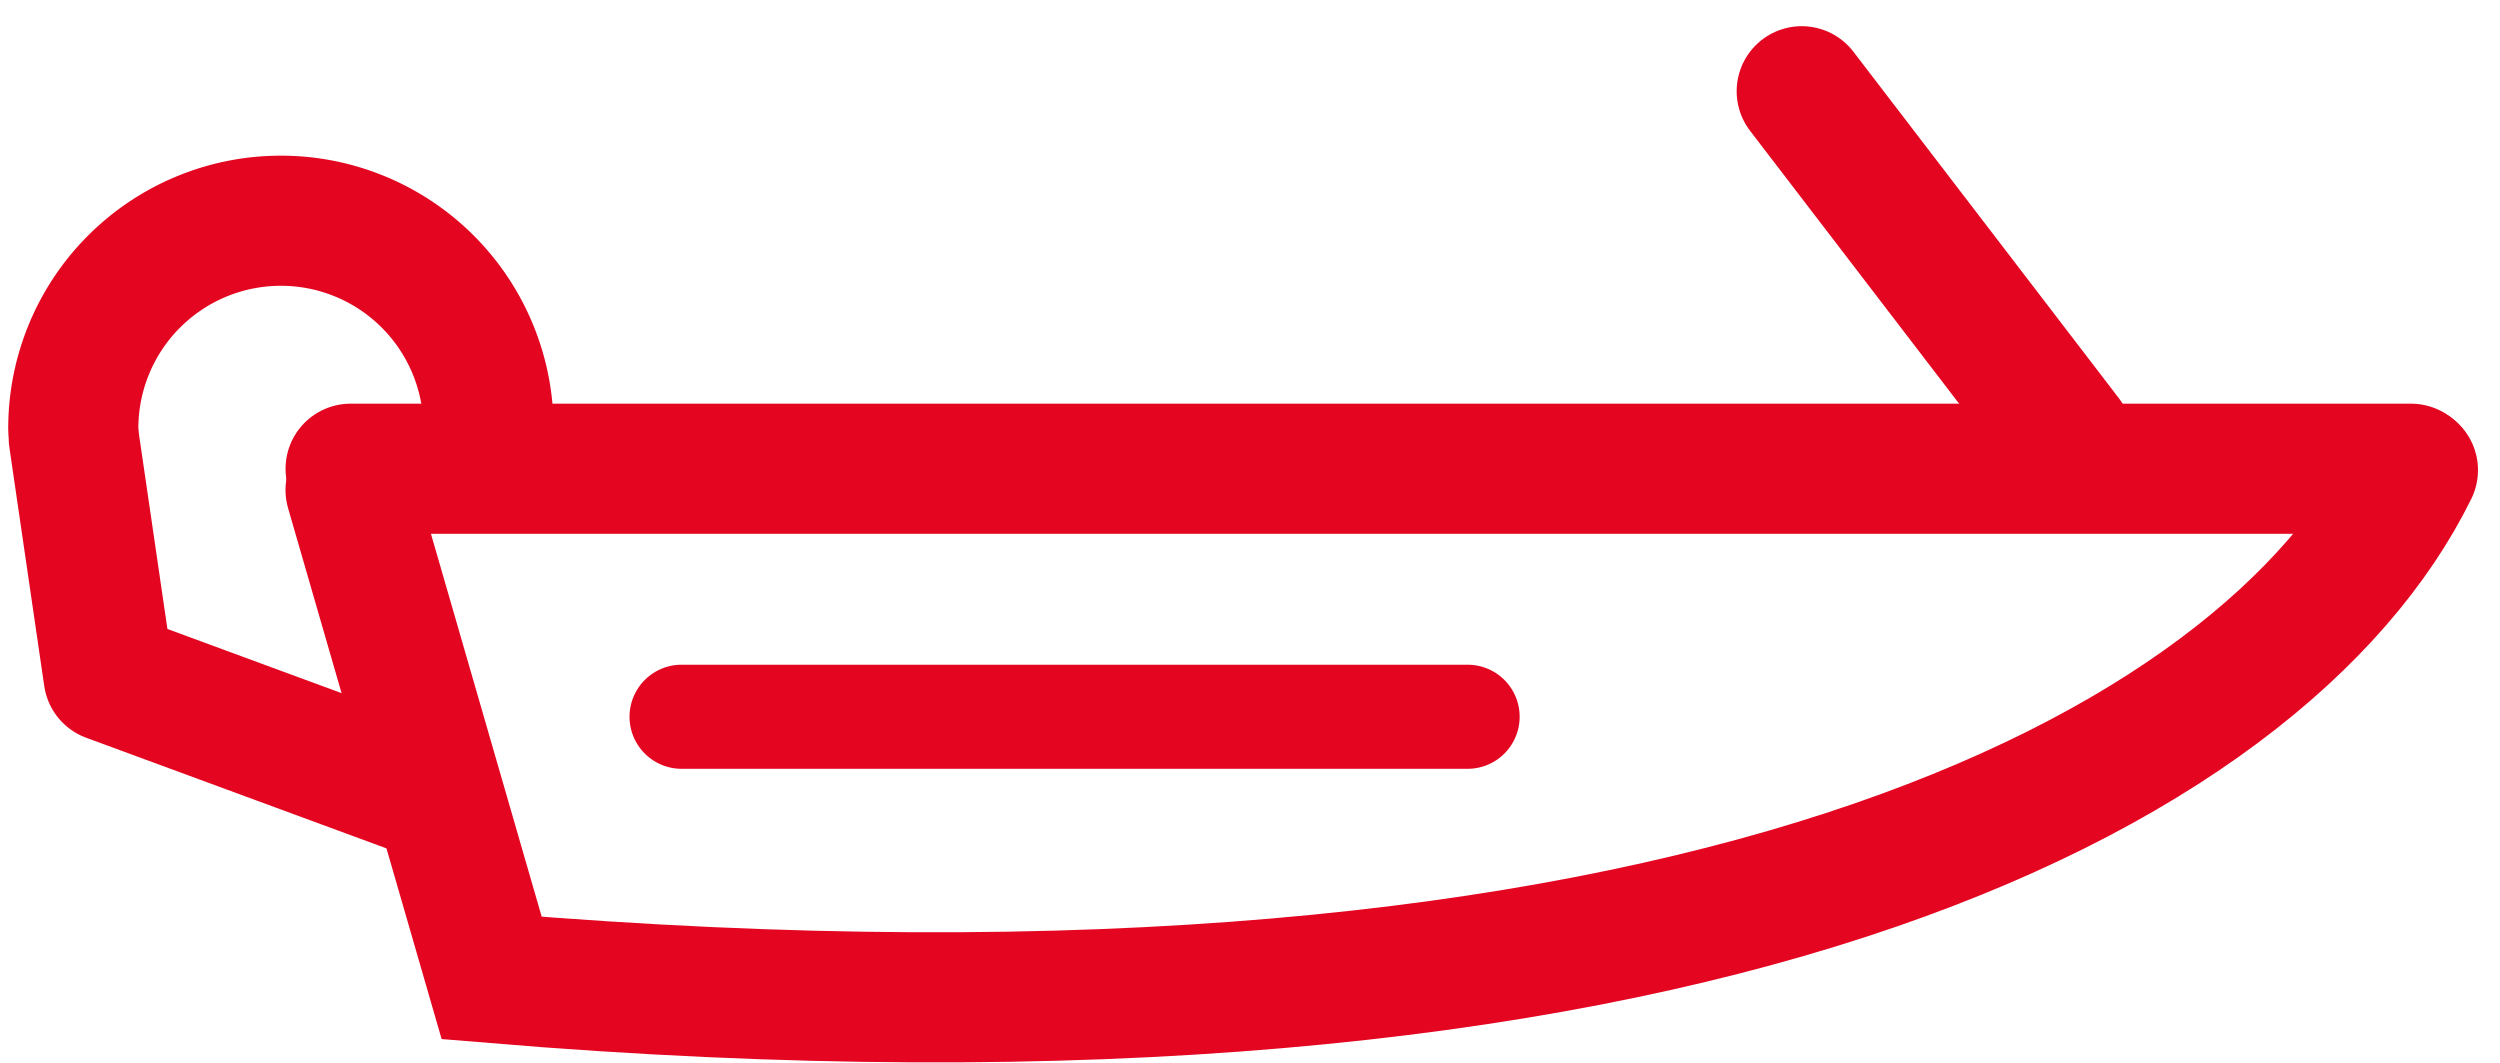
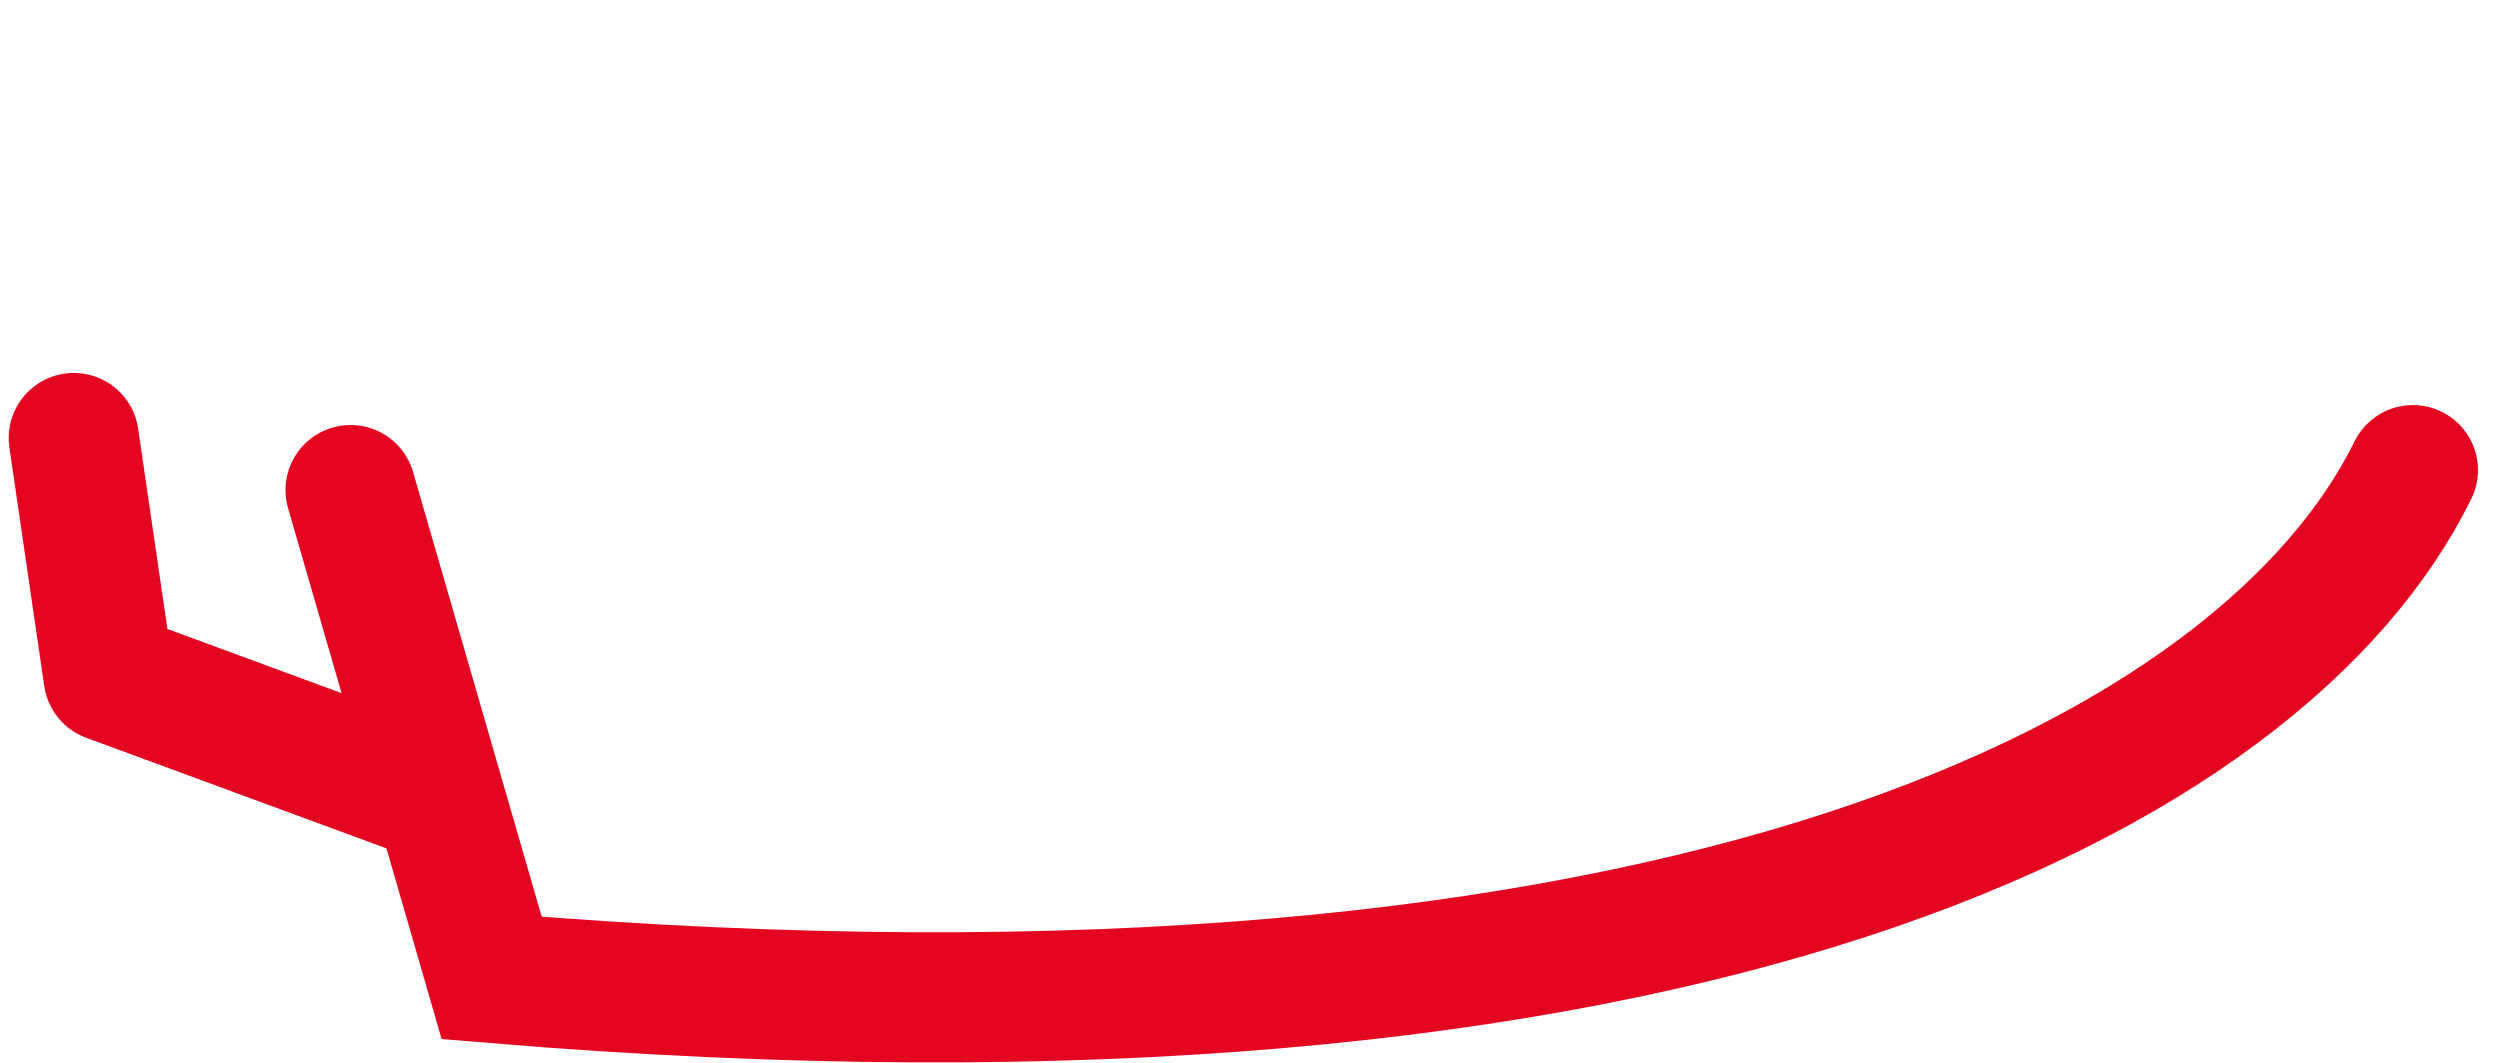
<svg xmlns="http://www.w3.org/2000/svg" width="48.029" height="20.418" viewBox="0 0 48.029 20.418">
  <g id="Group_14392" data-name="Group 14392" transform="translate(-658.118 -172.308)">
-     <line id="Line_156" data-name="Line 156" x2="15.101" transform="translate(671.212 186.078)" fill="none" stroke="#e40521" stroke-linecap="round" stroke-linejoin="round" stroke-width="2" />
-     <path id="Path_1358" data-name="Path 1358" d="M38.893,103.537a3.988,3.988,0,0,1,7.977,0" transform="translate(620.633 77)" fill="none" stroke="#e40521" stroke-linecap="round" stroke-linejoin="round" stroke-width="2.5" />
    <path id="Path_1359" data-name="Path 1359" d="M45.655,110.549l-6.083-2.241-.67-4.585" transform="translate(620.633 77)" fill="none" stroke="#e40521" stroke-linecap="round" stroke-linejoin="round" stroke-width="2.5" />
    <path id="Path_1360" data-name="Path 1360" d="M44.22,104.723l2.711,9.373c23.039,1.926,34.057-3.957,36.91-9.756" transform="translate(620.633 77)" fill="none" stroke="#e40521" stroke-linecap="round" stroke-width="2.5" />
-     <line id="Line_157" data-name="Line 157" x1="39.582" transform="translate(664.854 181.313)" fill="none" stroke="#e40521" stroke-linecap="round" stroke-linejoin="round" stroke-width="2.5" />
-     <line id="Line_158" data-name="Line 158" x1="5.1" y1="6.657" transform="translate(692.732 174.061)" fill="none" stroke="#e40521" stroke-linecap="round" stroke-linejoin="round" stroke-width="2.5" />
  </g>
</svg>